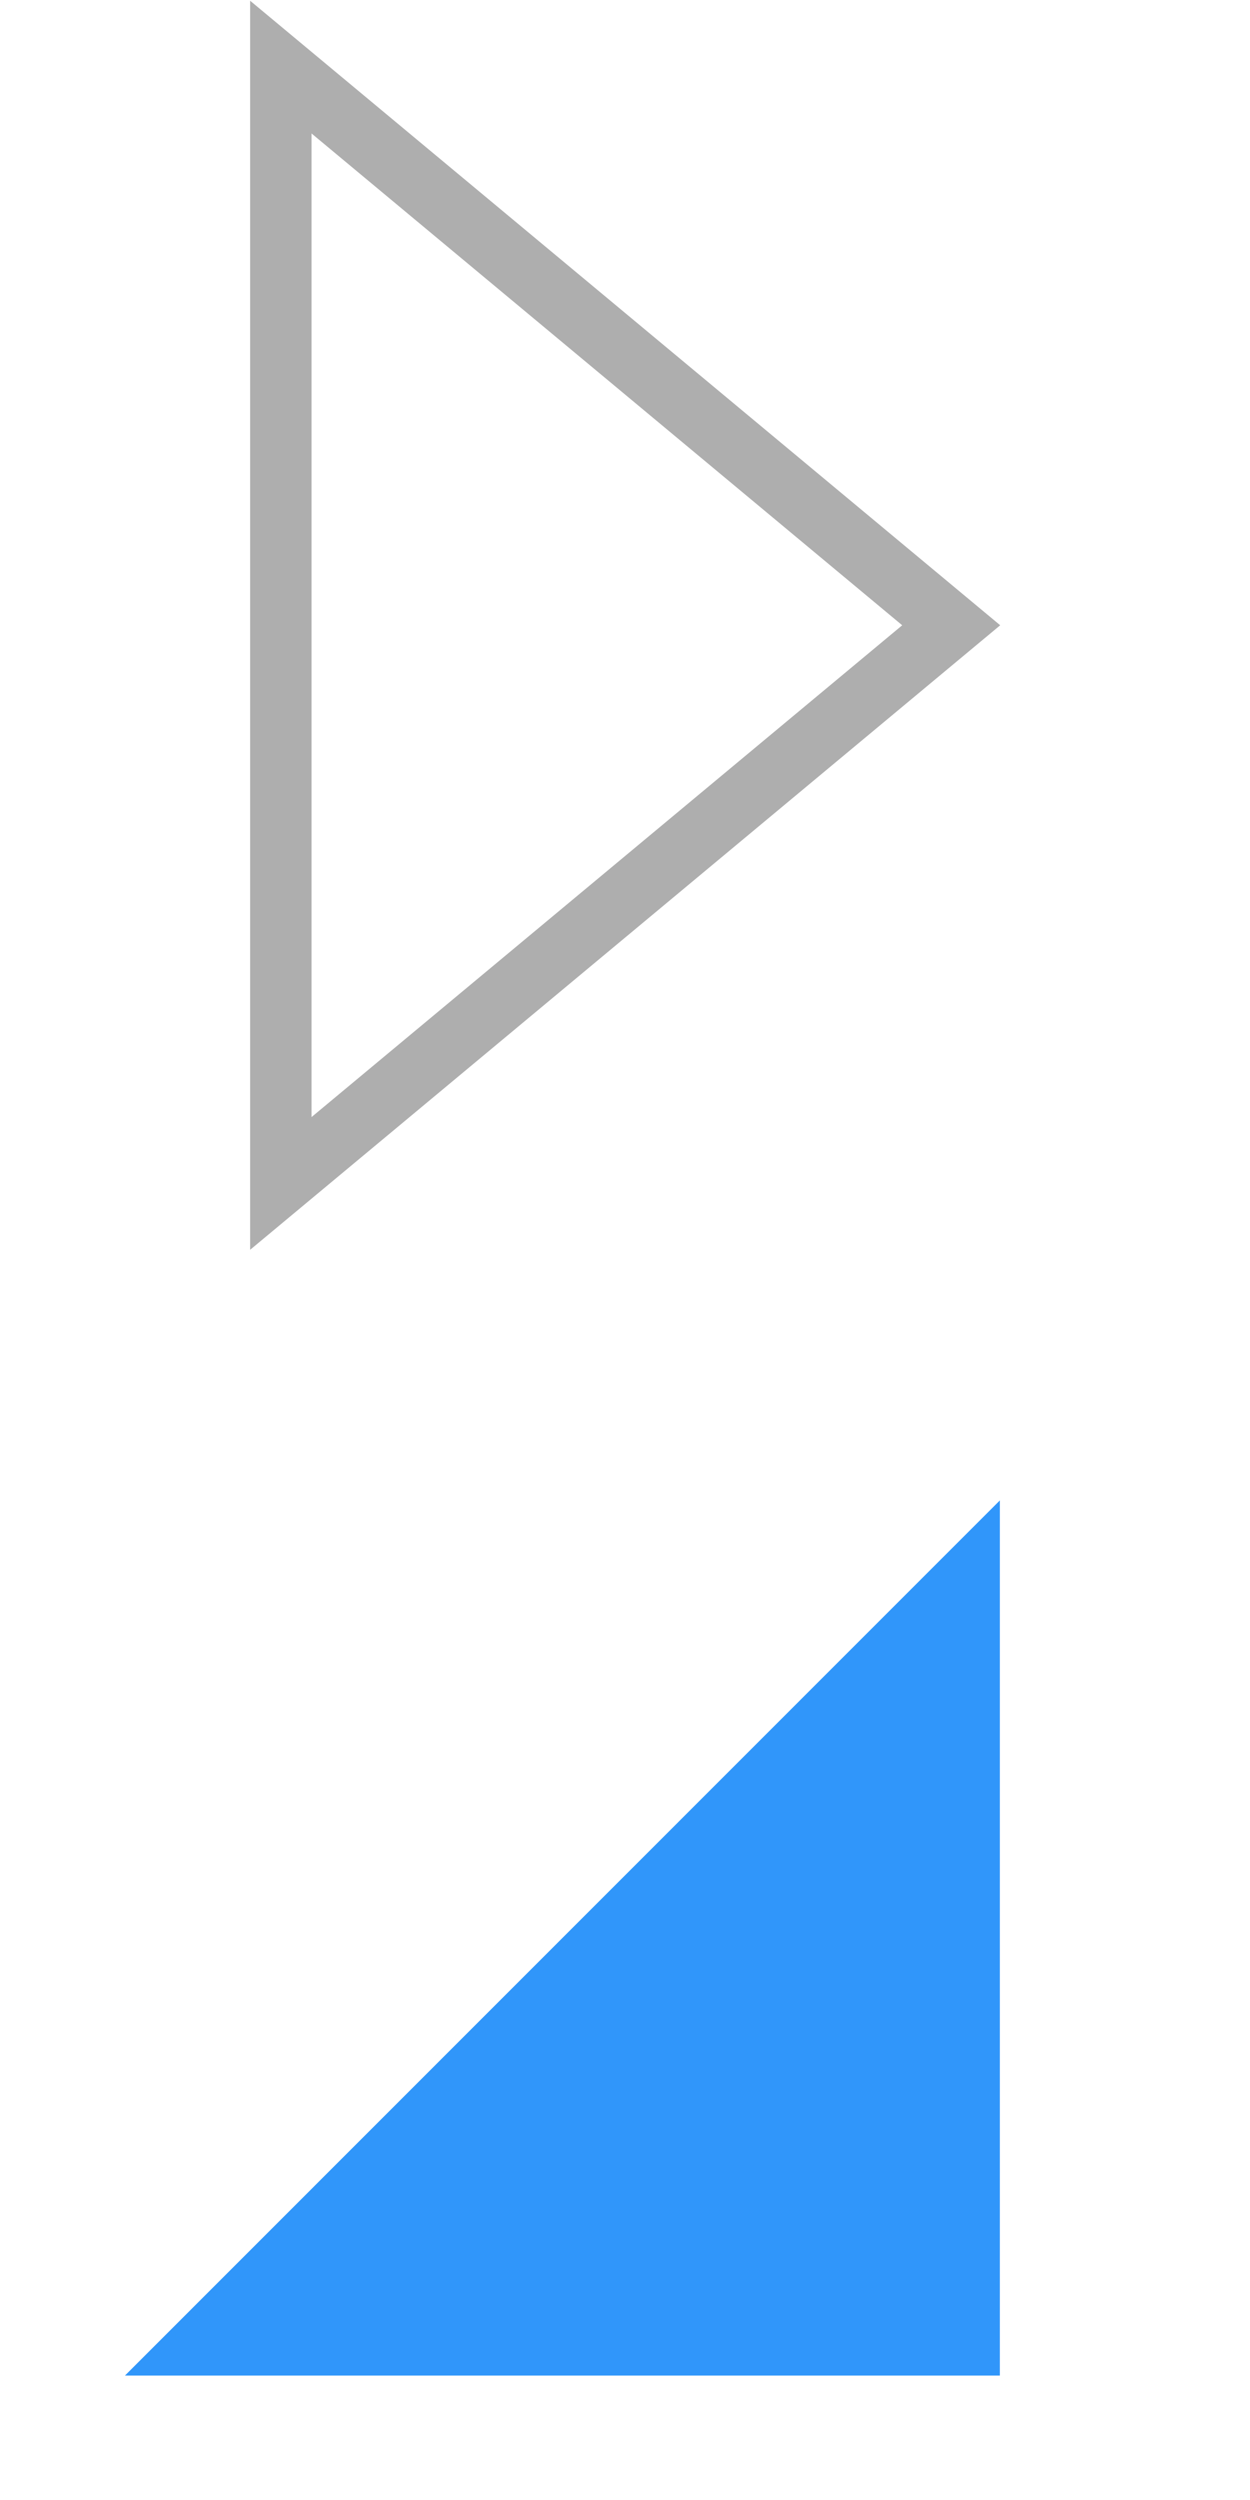
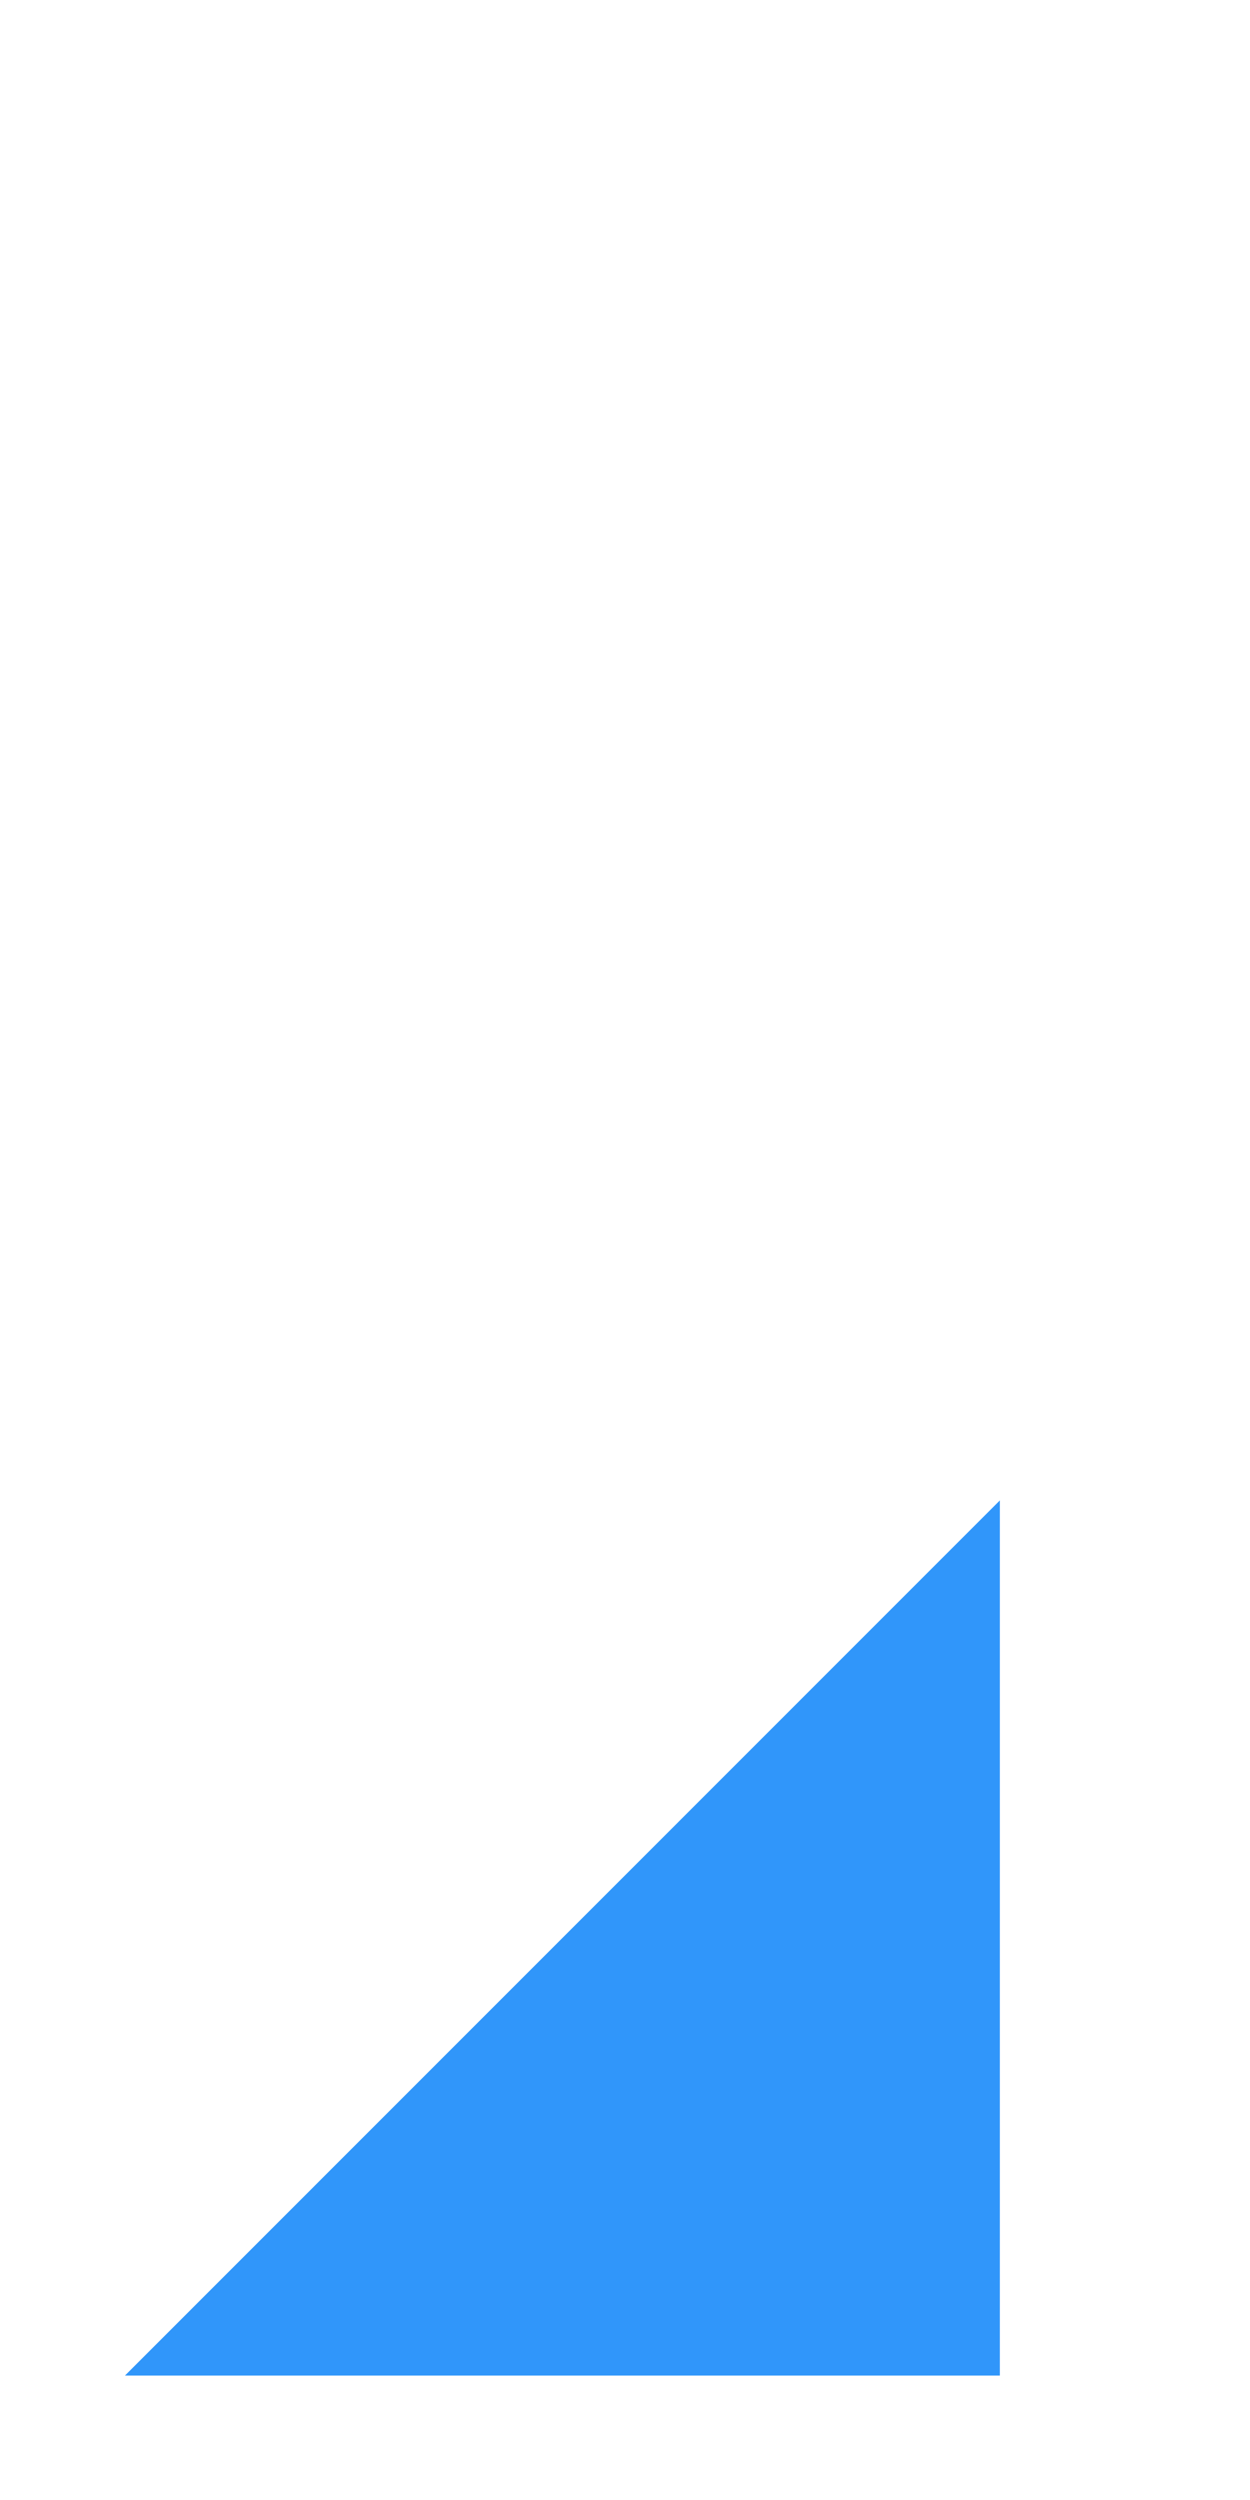
<svg xmlns="http://www.w3.org/2000/svg" id="bitmap:20-32" width="20" height="40" version="1.1" viewBox="0 0 5.292 10.583">
  <g transform="matrix(2 0 0 2.071 .131 -.348)">
-     <path d="m0.529 2.587 1.419-1.141-1.419-1.141z" fill="none" stroke="#aeaeae" stroke-width=".13" />
-     <path d="m0.199 5.024h1.852v-1.789z" fill="#3096fa" stroke-width=".098" />
+     <path d="m0.199 5.024h1.852v-1.789" fill="#3096fa" stroke-width=".098" />
  </g>
</svg>